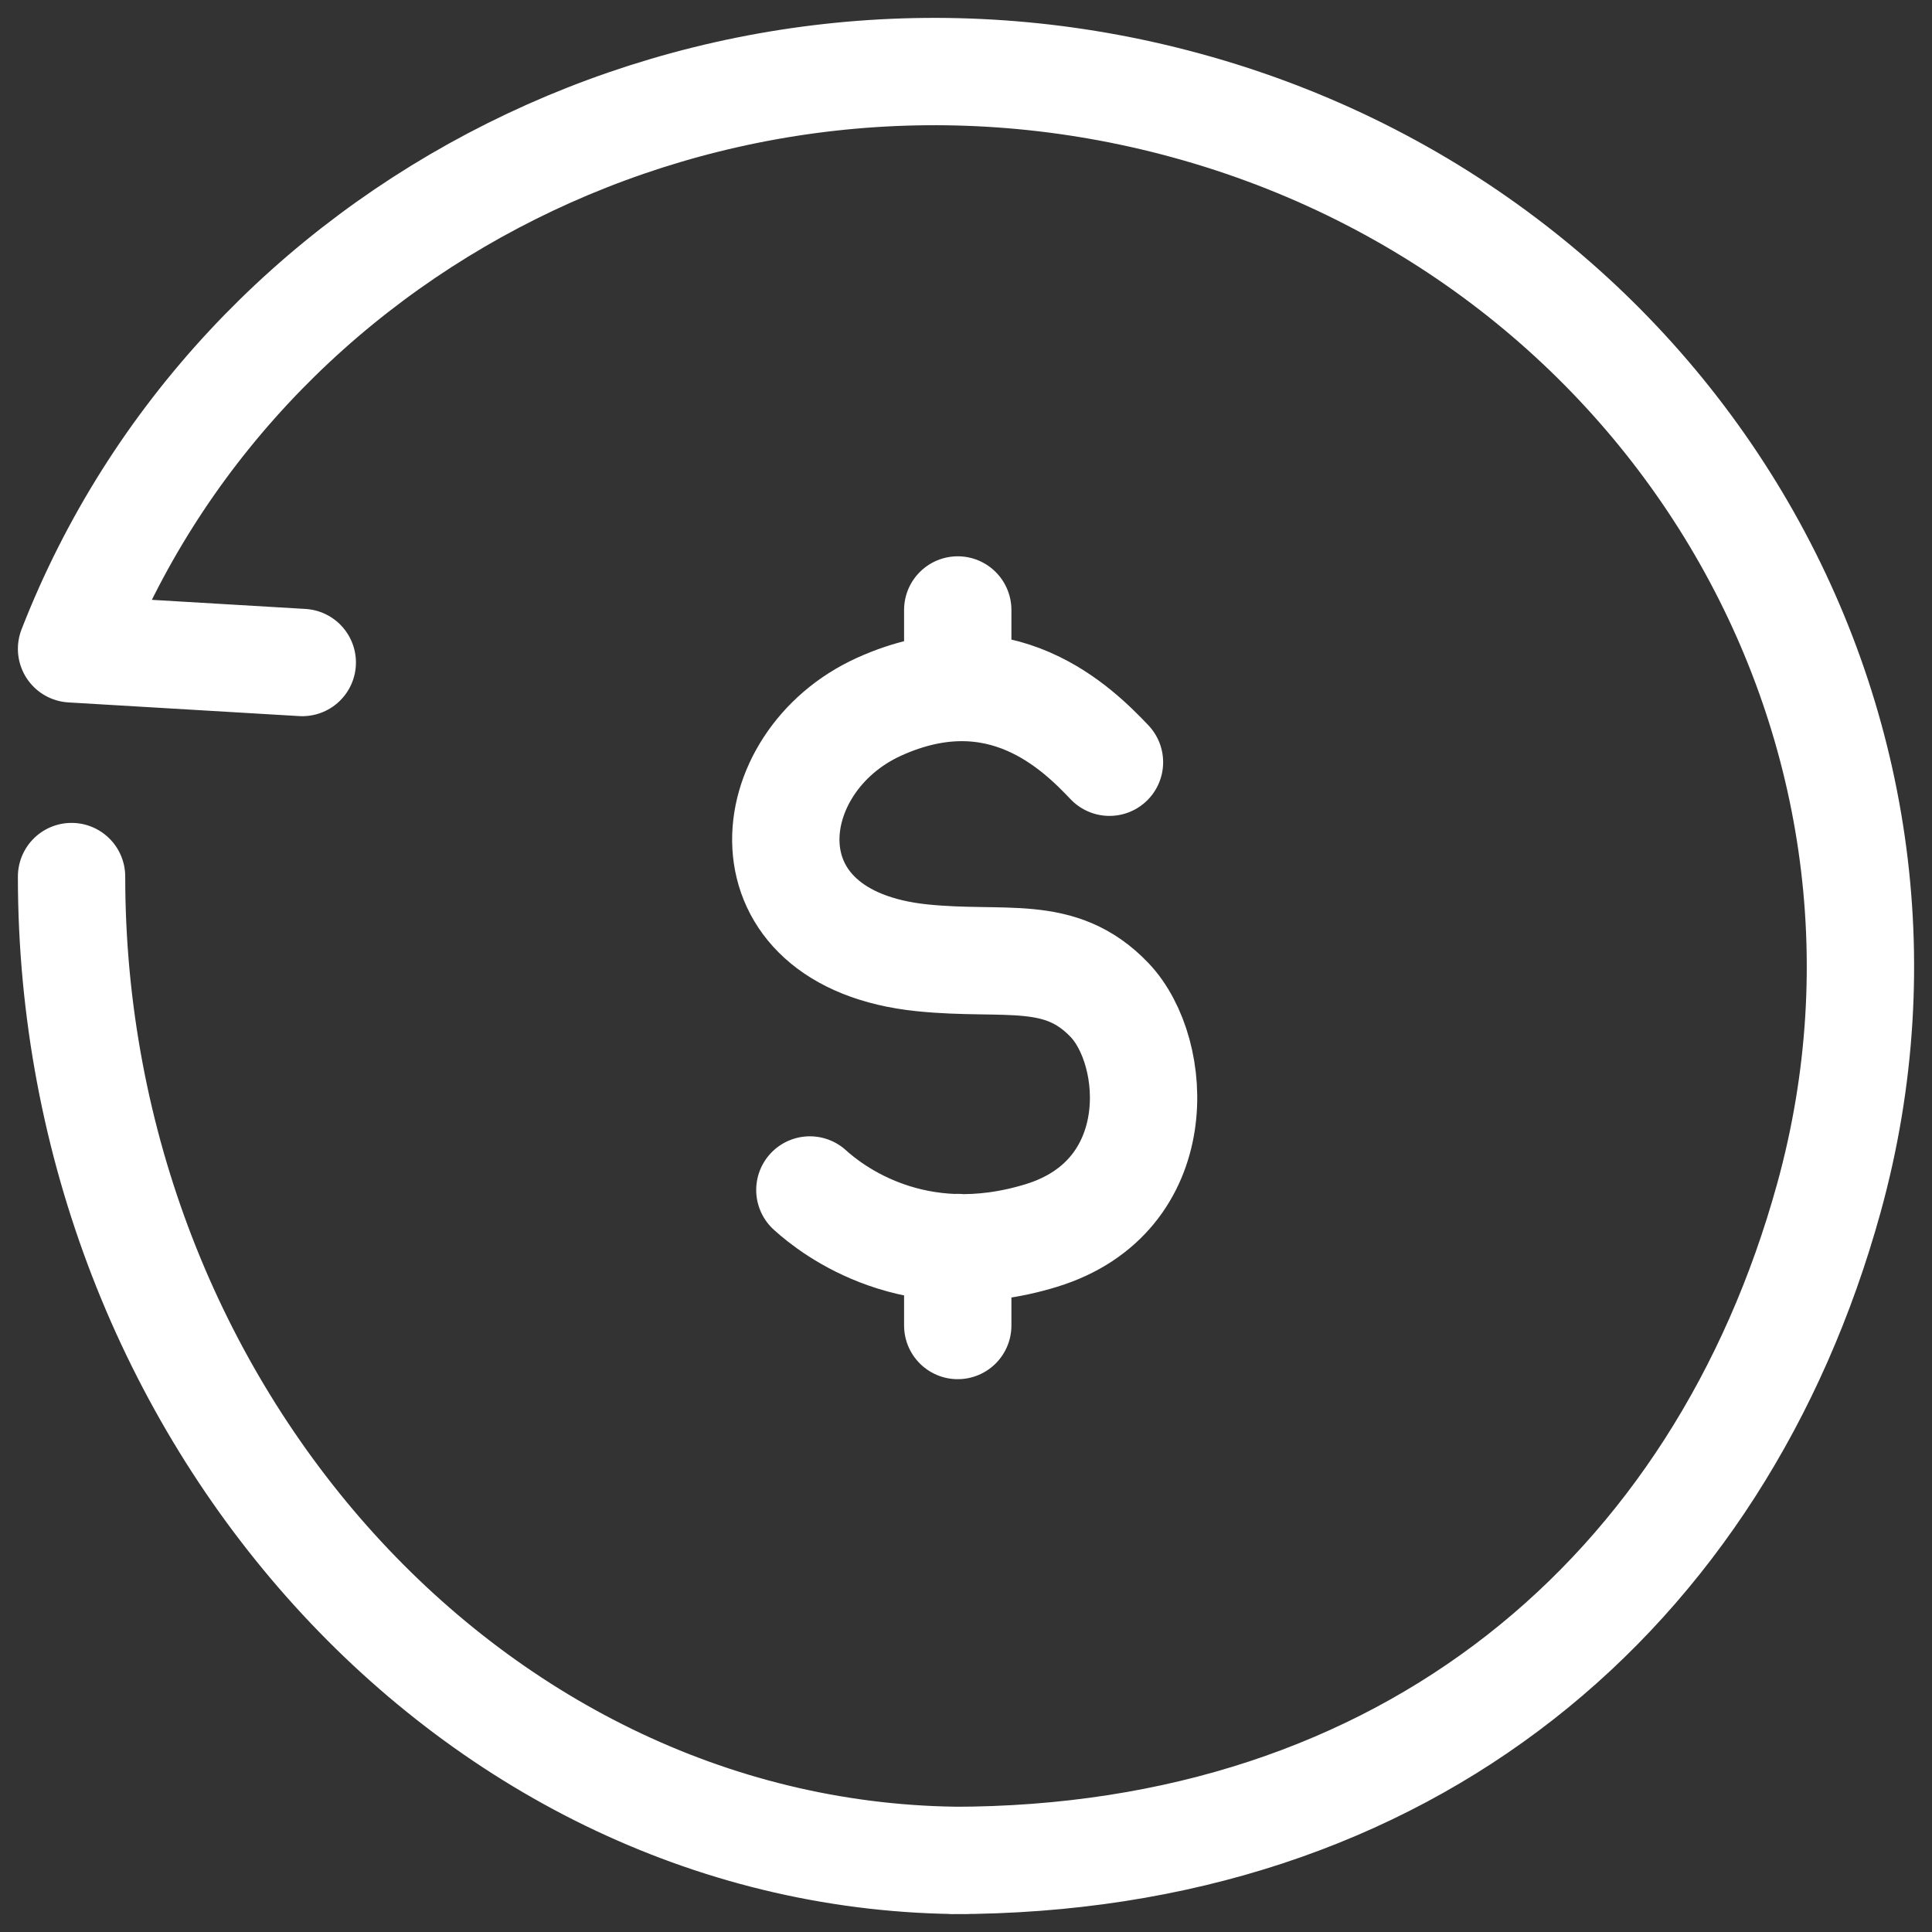
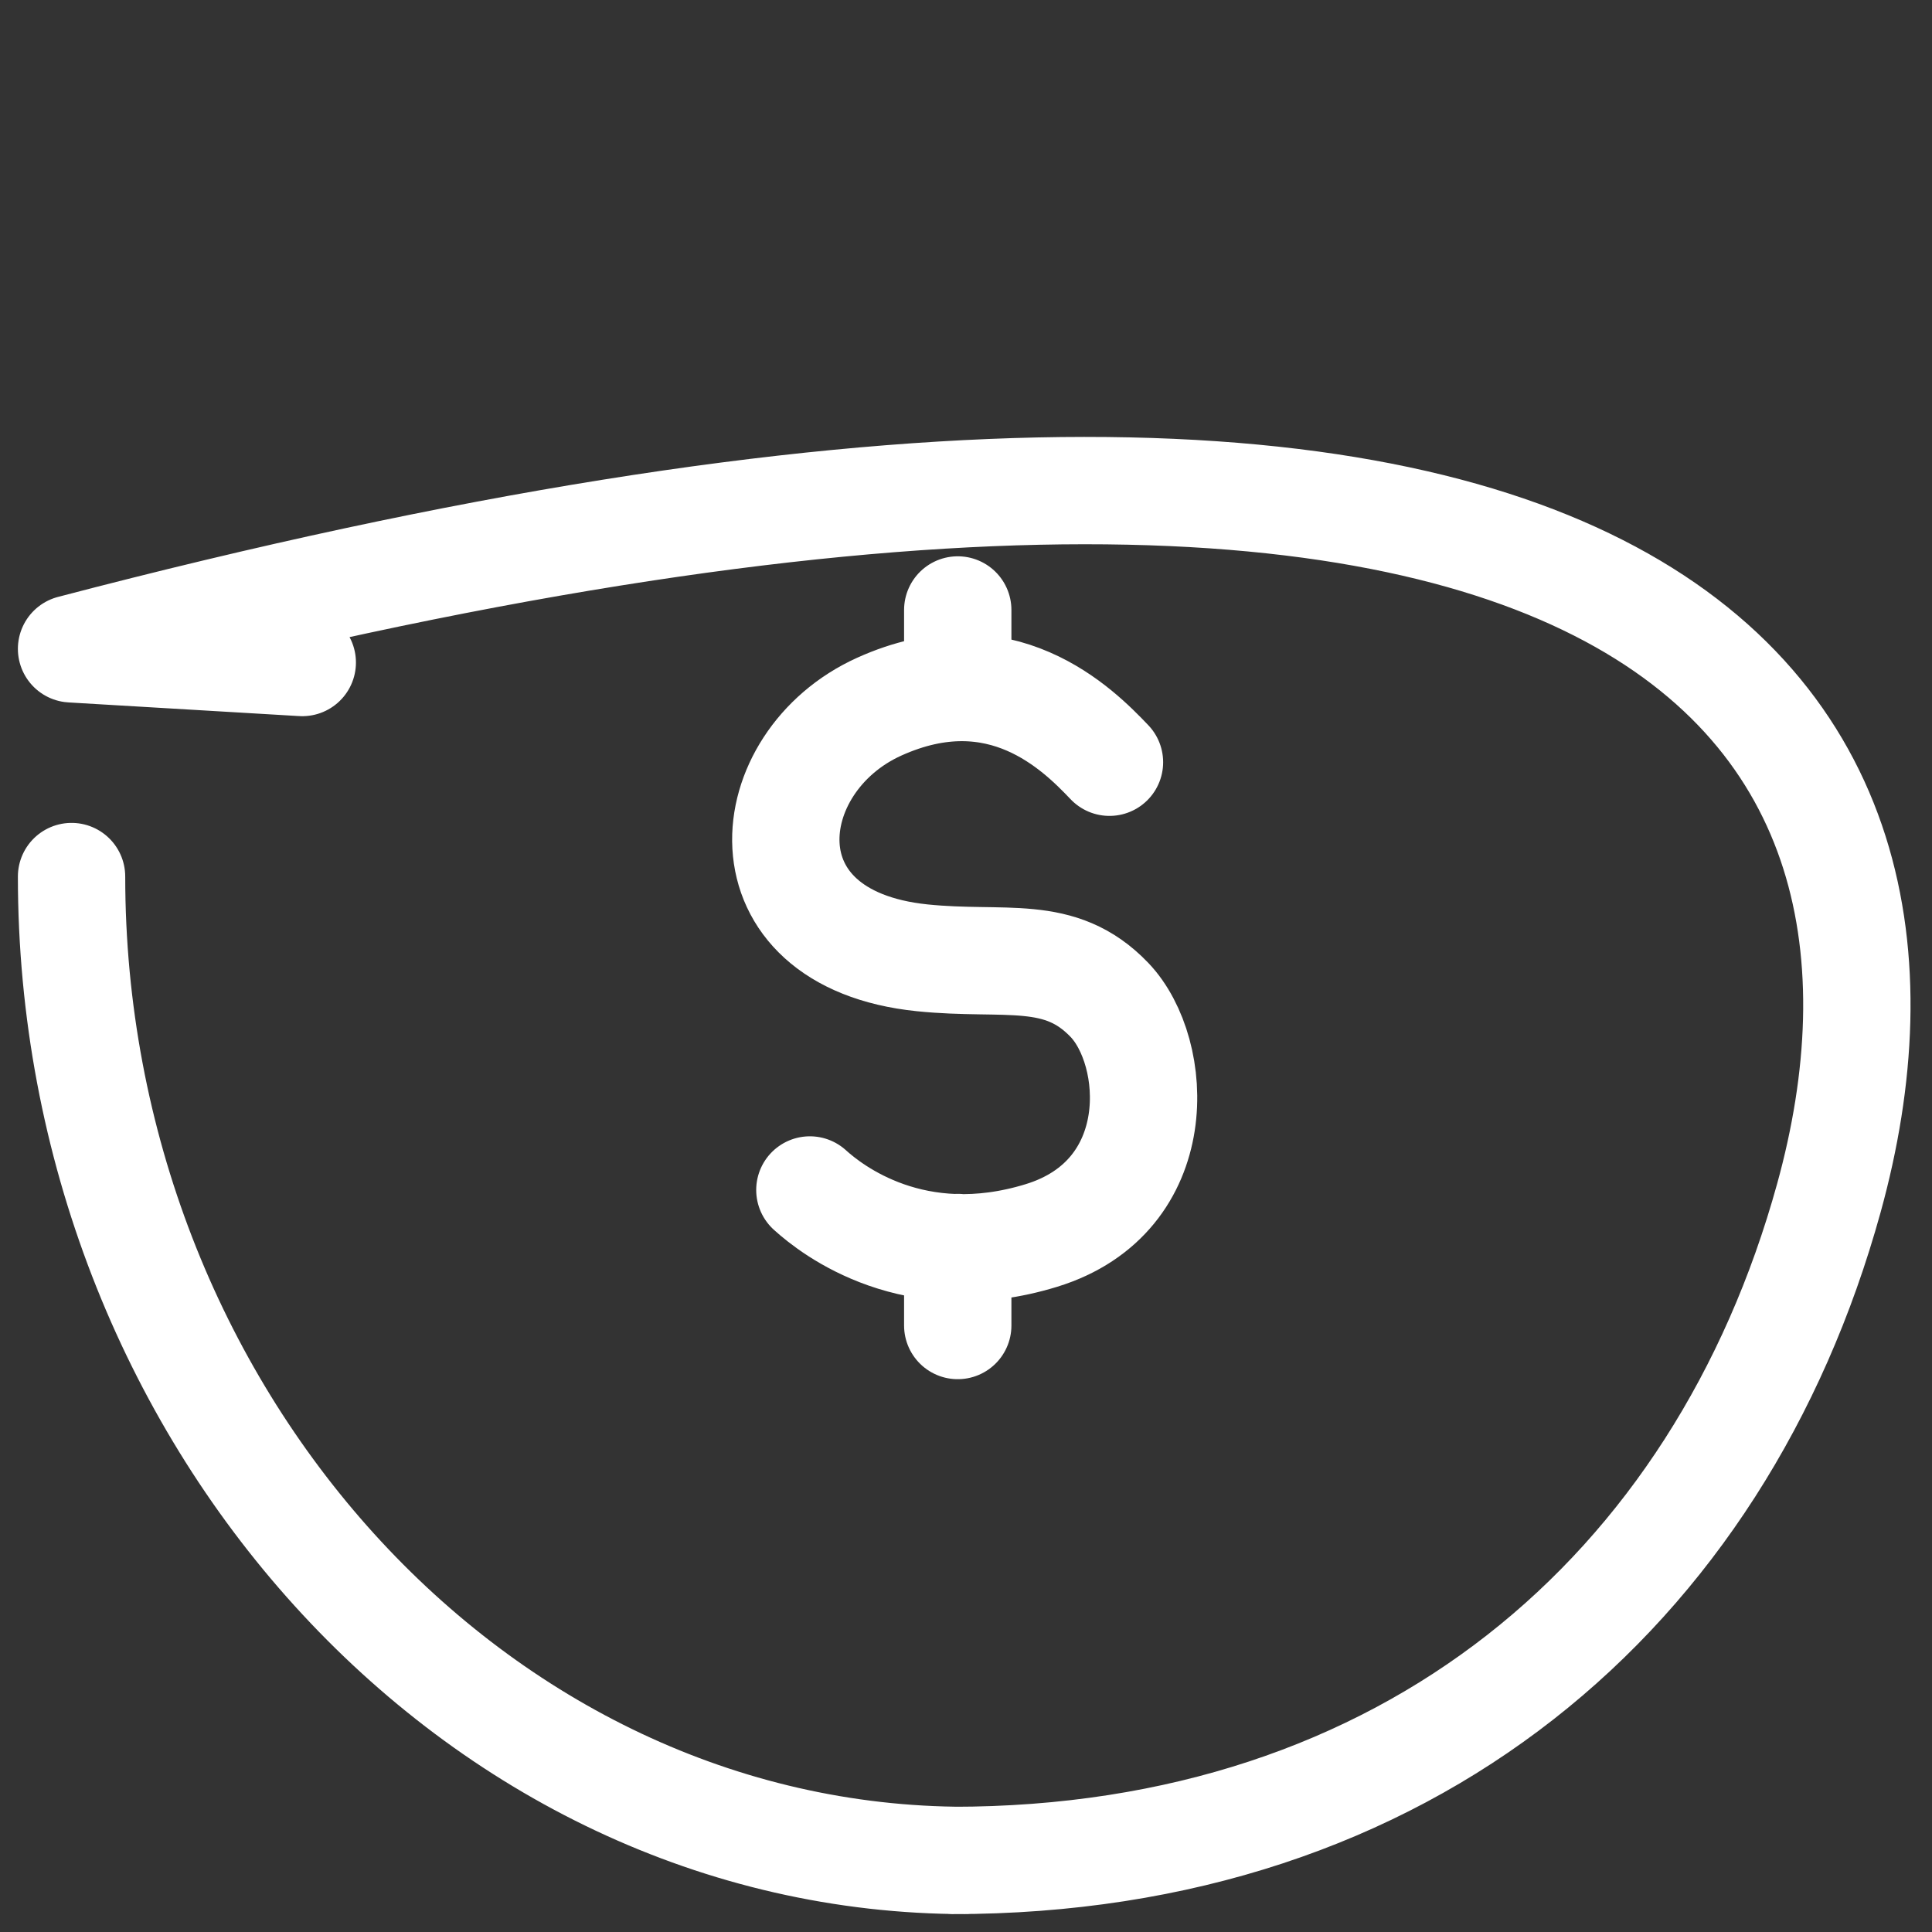
<svg xmlns="http://www.w3.org/2000/svg" width="81" height="81" viewBox="0 0 81 81" fill="none">
  <rect x="0" y="0" width="81" height="81" fill="#333333" stroke="none" />
-   <path d="M12.673 27.776L3 27.203C9.934 9.393 29.841 -0.751 49.25 4.293C69.923 9.665 82.202 30.231 76.676 50.229C72.106 66.769 59 78 39.93 78M40.5 78C19.875 78 3 59.25 3 36.75M46.515 31.957C45.197 30.573 41.965 27.32 36.859 29.629C31.754 31.938 30.944 39.367 38.666 40.157C42.156 40.514 44.431 39.743 46.515 41.923C48.598 44.103 48.985 50.165 43.659 51.799C38.333 53.433 34.883 50.734 33.954 49.89M40.154 25.573V28.54M40.154 52.302V55.573" stroke="white" stroke-width="4.5" stroke-linecap="round" stroke-linejoin="round" />
+   <path d="M12.673 27.776L3 27.203C69.923 9.665 82.202 30.231 76.676 50.229C72.106 66.769 59 78 39.93 78M40.5 78C19.875 78 3 59.25 3 36.75M46.515 31.957C45.197 30.573 41.965 27.32 36.859 29.629C31.754 31.938 30.944 39.367 38.666 40.157C42.156 40.514 44.431 39.743 46.515 41.923C48.598 44.103 48.985 50.165 43.659 51.799C38.333 53.433 34.883 50.734 33.954 49.89M40.154 25.573V28.54M40.154 52.302V55.573" stroke="white" stroke-width="4.5" stroke-linecap="round" stroke-linejoin="round" />
</svg>